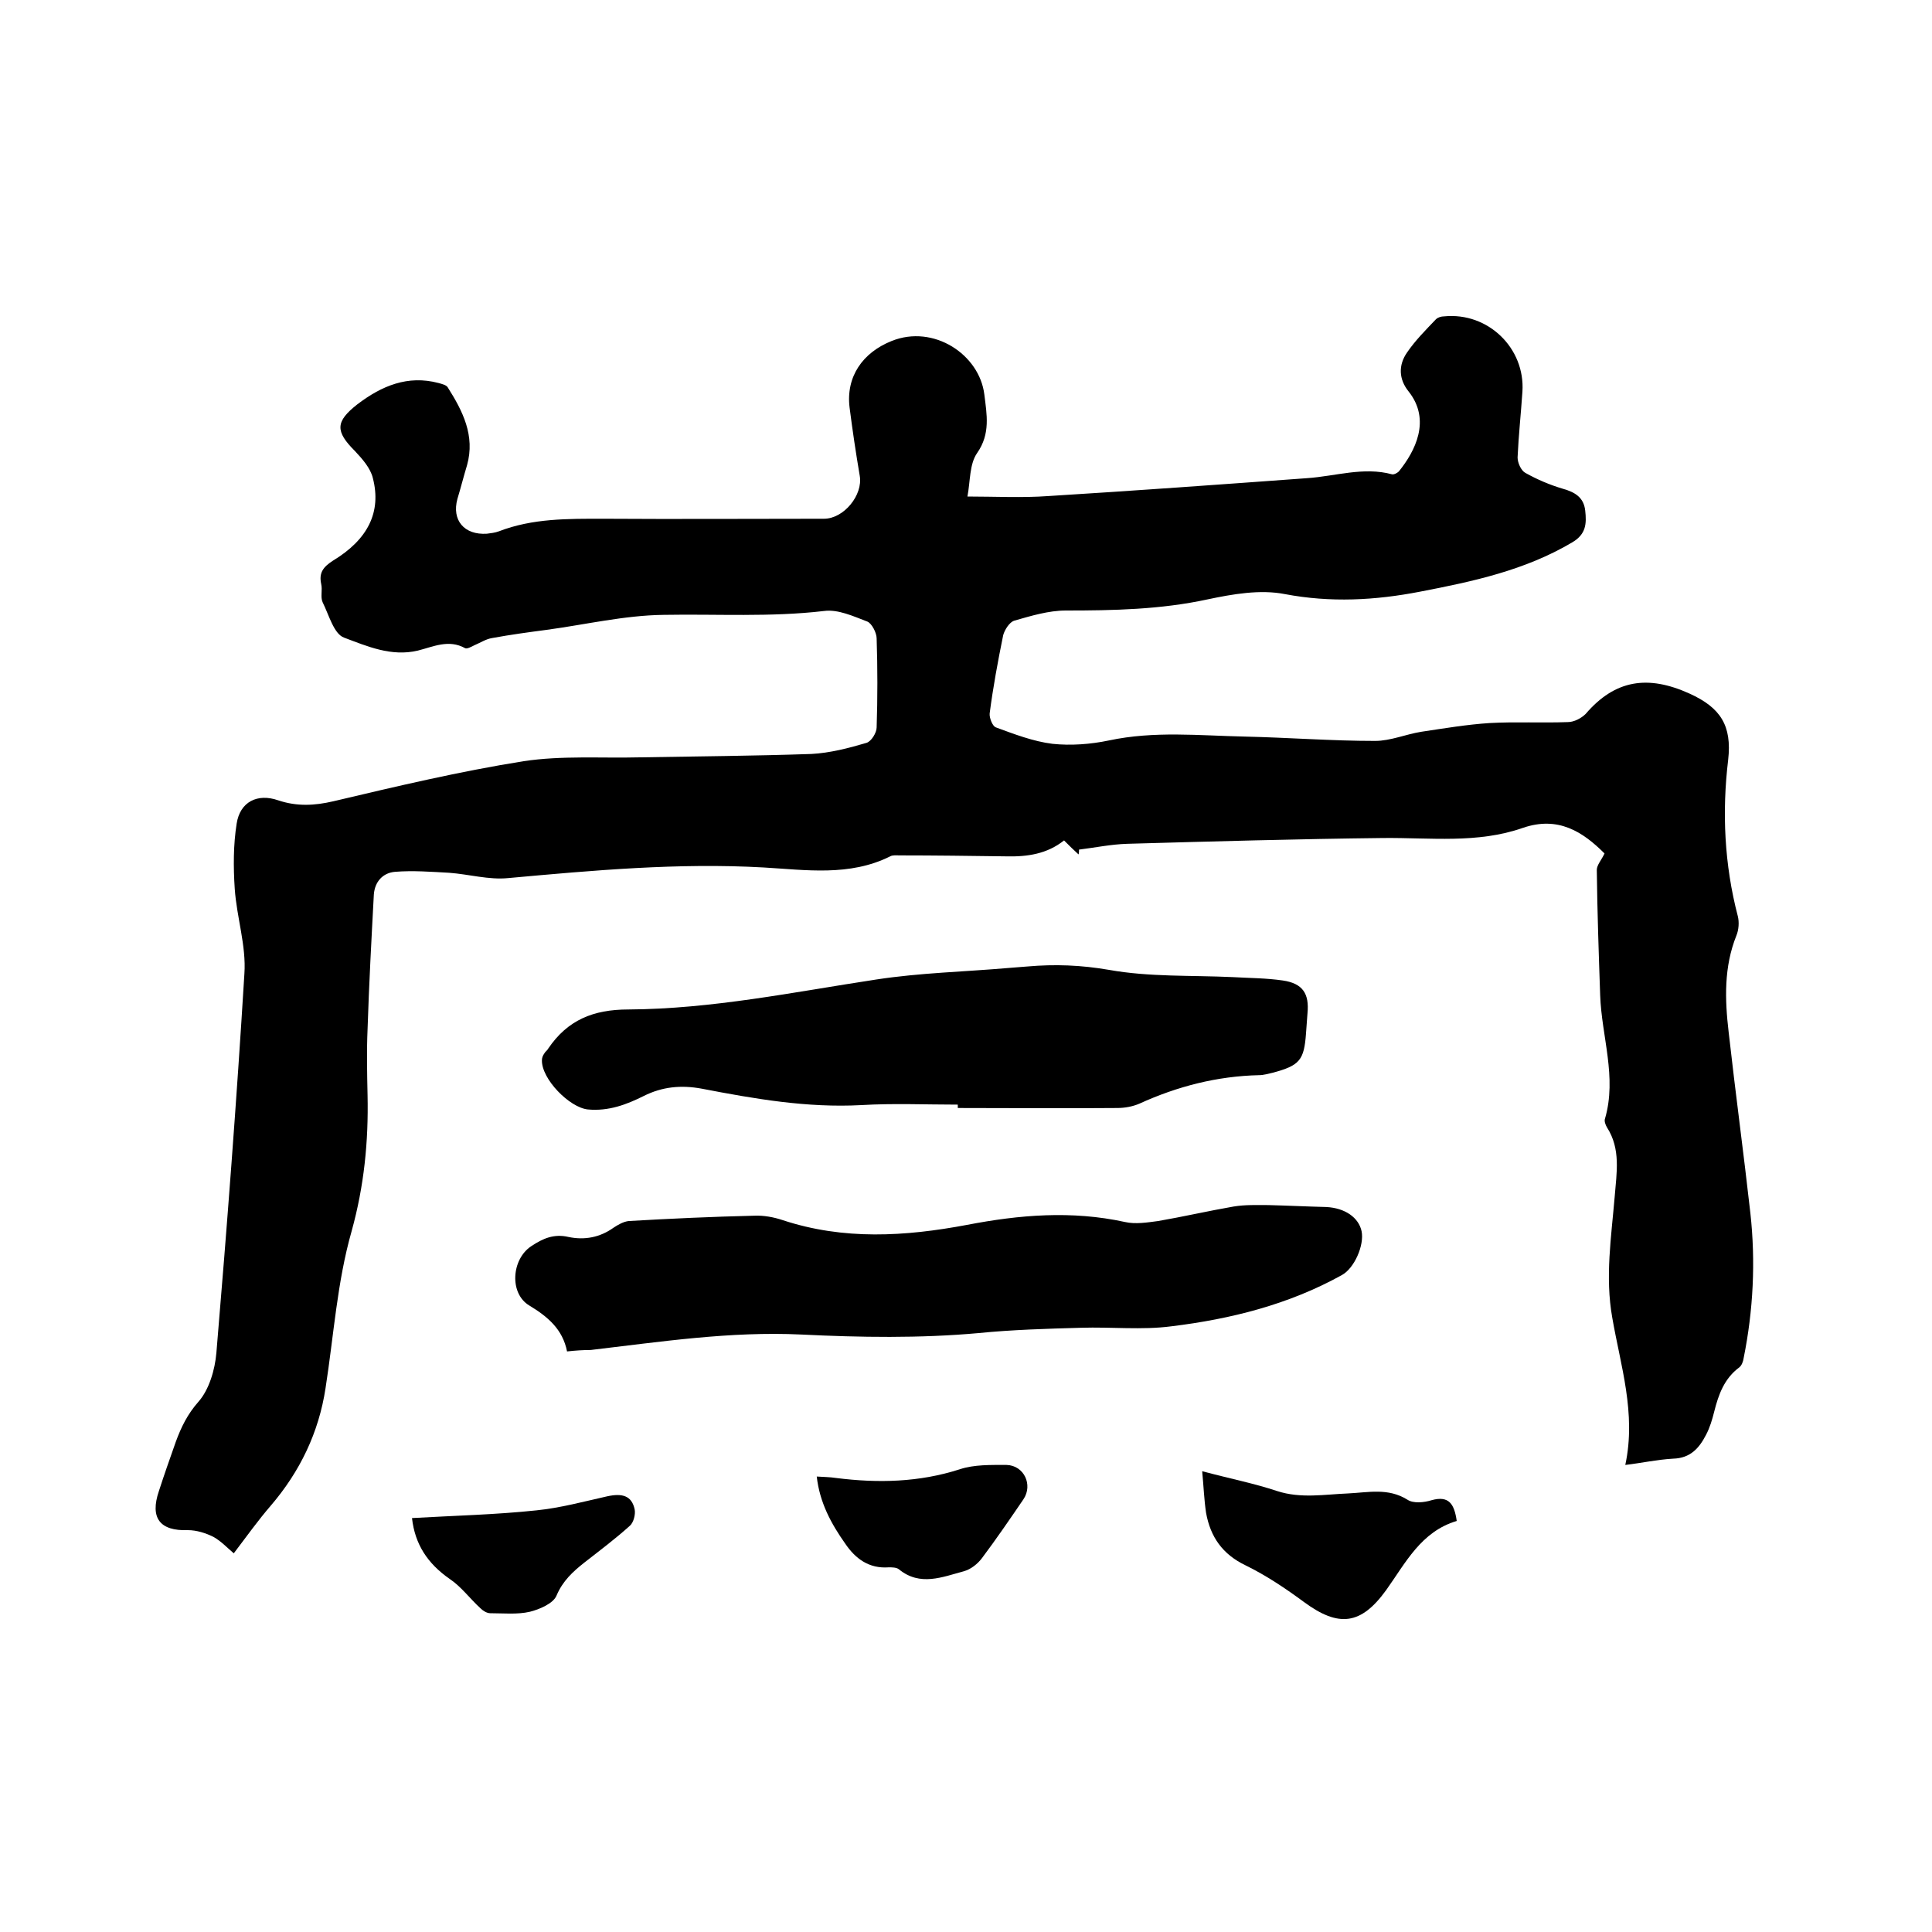
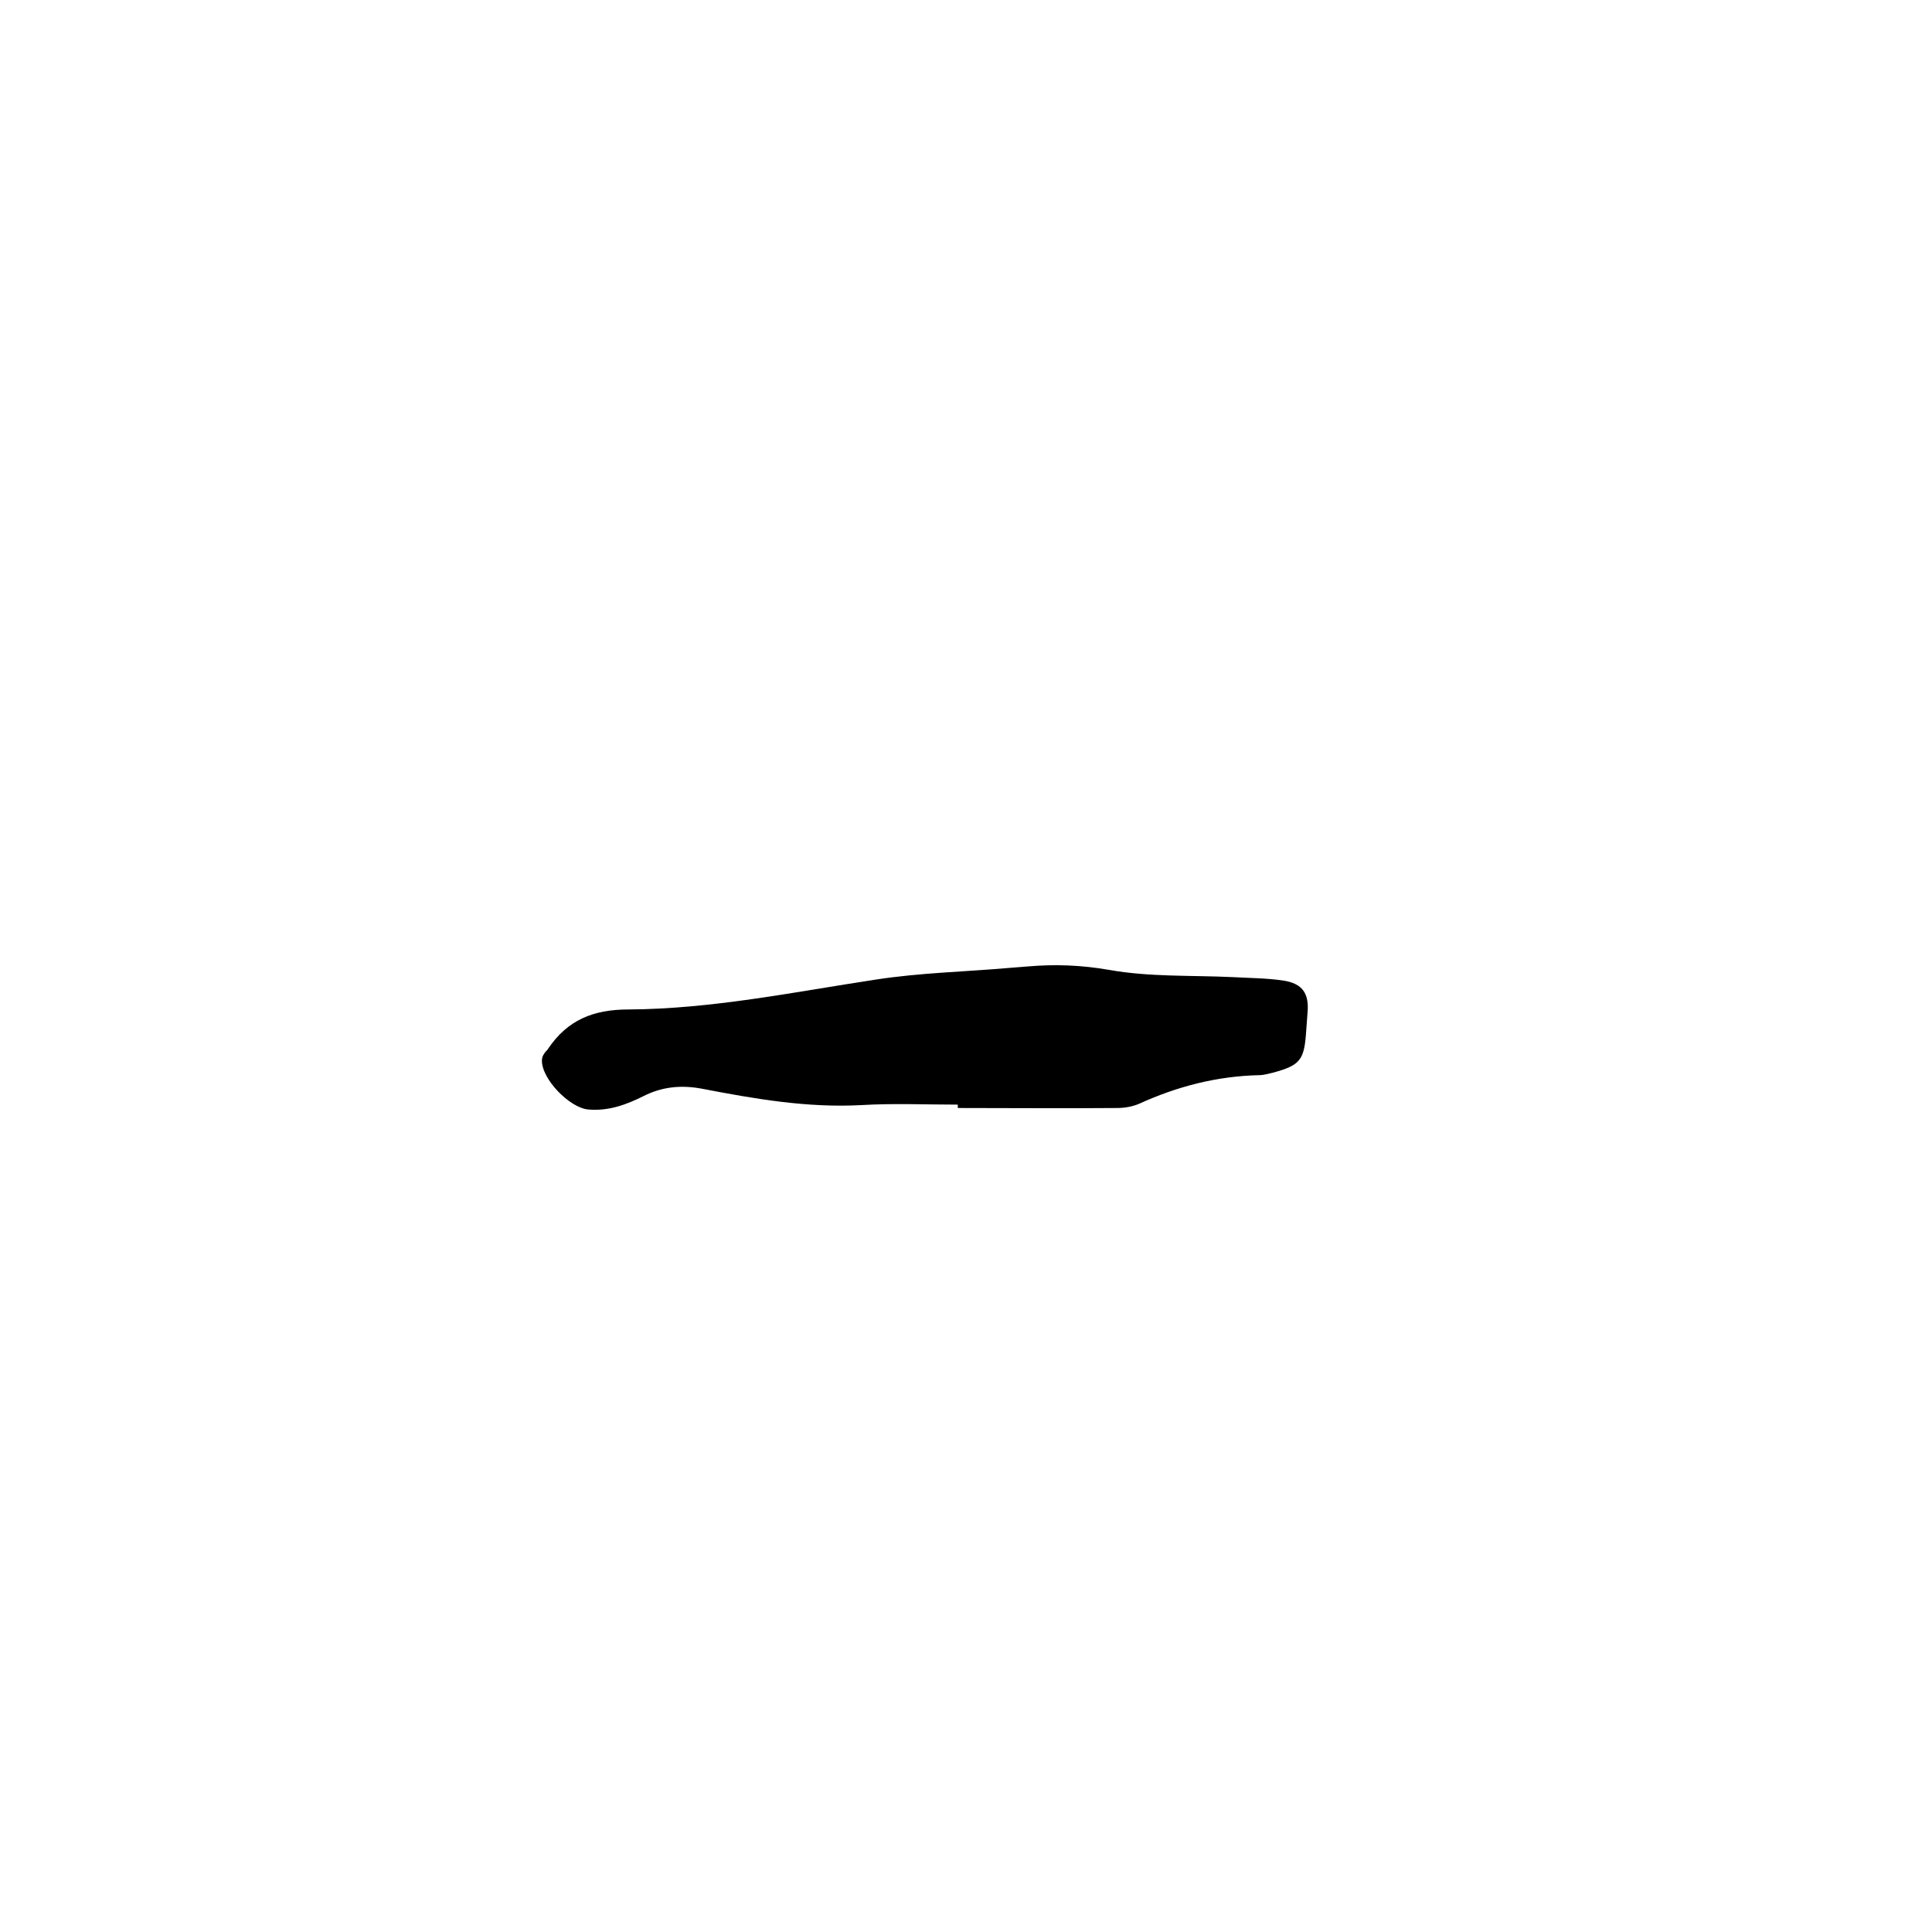
<svg xmlns="http://www.w3.org/2000/svg" enable-background="new 0 0 400 400" viewBox="0 0 400 400">
-   <path d="m336.5 303.3c2.3-10.7-1-20.6-2.7-30.5-1.5-8.4-.2-16.7.5-25 .4-5 1.3-9.9-1.6-14.4-.3-.5-.6-1.3-.4-1.8 2.5-8.6-.7-17-1-25.5-.3-8.7-.6-17.3-.7-26 0-1 1-2.1 1.6-3.4-4.5-4.5-9.6-7.8-16.9-5.3-9.4 3.3-19.2 2-28.9 2.1-17.7.2-35.3.7-53 1.2-3.4.1-6.7.8-10 1.2 0 .3 0 .7-.1 1-1-.9-1.9-1.8-3-2.9-3.5 2.8-7.6 3.4-11.9 3.3-7.4-.1-14.8-.2-22.2-.2-.6 0-1.4-.1-1.9.2-8.4 4.2-17.5 2.8-26.2 2.3-17.7-1-35.3.6-52.9 2.2-4 .4-8.1-.8-12.2-1.1-3.7-.2-7.5-.5-11.2-.2-2.5.2-4.2 2-4.4 4.7-.5 9.3-1 18.6-1.3 27.9-.2 4.5-.1 9.1 0 13.7.2 9.5-.7 18.7-3.3 28.1-3 10.5-3.7 21.6-5.4 32.5-1.4 9.2-5.3 17.3-11.4 24.4-2.5 2.9-4.8 6.1-7.6 9.8-1.3-1.1-2.6-2.5-4.2-3.4-1.6-.8-3.5-1.4-5.3-1.4-5.8.2-7.9-2.5-6-8.1 1.1-3.4 2.3-6.8 3.5-10.2 1.1-3 2.4-5.7 4.7-8.3 2.2-2.5 3.4-6.6 3.7-10.1 2.2-26.1 4.2-52.3 5.8-78.5.4-5.8-1.6-11.7-2-17.6-.3-4.5-.3-9.1.4-13.5.7-4.5 4.3-6.3 8.6-4.8 3.9 1.3 7.5 1.1 11.4.2 13.1-3.1 26.2-6.2 39.4-8.3 7.9-1.2 16-.6 24.1-.8 11.8-.2 23.7-.3 35.5-.7 3.8-.2 7.7-1.2 11.4-2.3 1-.3 2.1-2.1 2.1-3.2.2-6.1.2-12.3 0-18.4 0-1.2-1-3.1-1.9-3.5-2.9-1.1-6.1-2.6-9-2.2-11.1 1.3-22.2.6-33.2.8-8.1.1-16.1 2-24.2 3.1-3.8.5-7.5 1-11.3 1.7-1.3.2-2.5 1-3.7 1.5-.6.3-1.5.8-1.9.6-3.4-1.9-6.6-.3-9.8.5-5.5 1.3-10.5-.9-15.3-2.7-2.1-.8-3.1-4.7-4.4-7.3-.5-1.1 0-2.5-.3-3.8-.5-2.3.4-3.5 2.4-4.8 7.3-4.4 10.1-10.1 8.3-17.1-.5-2.1-2.2-4-3.7-5.6-4.1-4.1-4.1-6.1.5-9.7 5-3.8 10.4-6.1 16.8-4.4.7.2 1.6.4 1.9.9 3.1 4.9 5.7 10 4 16.1-.7 2.3-1.3 4.7-2 7-1.2 4.4 1.4 7.5 6.1 7.2.8-.1 1.7-.2 2.5-.5 7-2.7 14.3-2.6 21.6-2.6 15.2.1 30.5 0 45.7 0 4.1 0 8.1-4.9 7.4-8.9-.8-4.7-1.5-9.4-2.1-14.1-.8-6.4 2.7-11.4 8.7-13.8 8.7-3.5 18.2 2.8 19.2 11.1.5 4.1 1.3 8.1-1.5 12.1-1.6 2.3-1.4 5.8-2 9 5.8 0 11.3.3 16.8-.1 17.8-1.1 35.7-2.4 53.5-3.7 5.9-.4 11.7-2.4 17.6-.8.4.1 1.2-.3 1.5-.7 3.2-4 6.7-10.5 1.9-16.5-2-2.5-2.1-5.4-.3-8 1.7-2.5 3.9-4.7 6-6.9.4-.4 1.1-.6 1.7-.6 9.1-.9 16.8 6.6 16.2 15.6-.3 4.5-.8 9.1-1 13.6 0 1.1.7 2.7 1.6 3.2 2.5 1.4 5.1 2.5 7.8 3.3 2.5.7 4.3 1.8 4.6 4.5s.2 4.9-2.7 6.6c-9.8 5.8-20.6 8.1-31.5 10.2-9.3 1.8-18.5 2.3-28 .5-5.1-1-10.8 0-16 1.1-9.7 2.1-19.5 2.3-29.3 2.3-3.6 0-7.2 1.1-10.7 2.1-1 .3-2 1.9-2.3 3-1.1 5.4-2.1 10.8-2.8 16.2-.1.9.6 2.7 1.3 2.9 3.8 1.4 7.7 2.9 11.7 3.4 3.8.4 7.9.1 11.7-.7 9.4-2 18.7-1 28.1-.8 9 .2 18 .9 27 .9 3.2 0 6.4-1.4 9.6-1.9 4.7-.7 9.4-1.5 14.1-1.8 5.4-.3 10.8 0 16.2-.2 1.3 0 2.8-.8 3.7-1.7 6.1-7.1 12.9-8.1 21.5-4.2 6.4 2.9 8.8 6.6 8 13.7-1.3 10.8-.8 21.7 2 32.4.3 1.2.2 2.8-.3 4-2.6 6.5-2.4 13.2-1.6 20 1.4 12.5 3.1 25 4.5 37.5 1.1 10 .6 20.1-1.4 30-.1.7-.4 1.5-.9 1.9-3.1 2.3-4.3 5.6-5.2 9.2-.4 1.6-.9 3.3-1.7 4.8-1.4 2.7-3.2 4.8-6.8 4.9-3.4.2-6.5.9-9.9 1.3z" />
-   <path d="m117.4 279.8c-.9-4.6-4-7.2-7.8-9.5-4.2-2.5-3.7-9.6.4-12.3 2.4-1.6 4.7-2.6 7.7-1.9 3.3.7 6.5.1 9.3-1.9.9-.6 2.1-1.3 3.2-1.4 8.6-.5 17.3-.9 25.9-1.1 2-.1 4.1.3 5.9.9 12.7 4.2 25.4 3.4 38.2 1 10.9-2.1 21.7-3 32.7-.6 2.2.5 4.6.1 6.9-.2 5.2-.9 10.4-2.1 15.6-3 2.4-.4 4.8-.3 7.2-.3 4 .1 8 .3 12 .4 3.9.2 6.7 2.2 7.3 5 .6 2.9-1.5 7.7-4.1 9.1-11 6.1-23 9.1-35.3 10.6-6.1.8-12.4.1-18.7.3-7.1.2-14.2.4-21.2 1.1-12.2 1.1-24.5.9-36.7.3-14.7-.7-29.1 1.5-43.6 3.2-1.5 0-3.1.1-4.9.3z" />
  <path d="m198.3 228.7c-6.7 0-13.3-.3-20 .1-11.2.6-22.1-1.3-33-3.4-4.3-.8-8.2-.4-12 1.5-3.6 1.8-7.3 3.2-11.6 2.8-3.8-.4-9.6-6.3-9.5-10.2 0-.5.2-1 .5-1.4.2-.4.6-.6.8-1 4-5.9 9.3-8.1 16.6-8.1 17.3-.1 34.2-3.6 51.3-6.2 9.1-1.4 18.3-1.6 27.5-2.4 1.3-.1 2.5-.2 3.8-.3 5.7-.5 11.1-.3 16.9.7 8.4 1.5 17 1.1 25.6 1.5 3.5.2 7 .2 10.4.7 4.1.6 5.5 2.7 5.1 6.8-.1 1.4-.2 2.7-.3 4.1-.4 5.6-1.3 6.7-6.9 8.2-.9.2-1.9.5-2.8.5-8.7.2-16.9 2.3-24.8 5.9-1.4.6-3 .9-4.6.9-11 .1-22 0-33 0 0-.2 0-.4 0-.7z" />
-   <path d="m301.6 314.9c-7.4 2.2-10.6 8.7-14.6 14.3-5.2 7.2-9.8 7.8-17 2.5-3.8-2.8-7.8-5.5-12.1-7.6-4.8-2.3-7.3-5.9-8.2-10.9-.4-2.7-.5-5.4-.8-8.6 5.6 1.5 10.7 2.5 15.5 4.1 4.9 1.6 9.8.7 14.7.5 4.2-.2 8.3-1.2 12.3 1.3 1.2.8 3.4.6 5 .1 3.6-1 4.7.8 5.2 4.3z" />
-   <path d="m169.1 305.7c1.5.1 2.7.1 4 .3 8.7 1.1 17.2.9 25.6-1.8 3-1 6.5-.9 9.7-.9 3.6.1 5.5 4.1 3.5 7.1-2.8 4.1-5.6 8.2-8.6 12.2-.9 1.2-2.3 2.3-3.7 2.7-4.5 1.2-9.1 3.2-13.5-.4-.5-.4-1.4-.4-2.1-.4-4.1.3-6.9-1.8-9-4.9-2.9-4.1-5.3-8.5-5.9-13.9z" />
-   <path d="m85.3 314.3c8.7-.5 17.3-.7 25.8-1.6 4.9-.5 9.7-1.8 14.6-2.9 3.2-.7 5.1-.1 5.7 2.7.2 1-.2 2.7-1 3.4-3 2.7-6.2 5.1-9.4 7.6-2.4 1.9-4.5 3.8-5.8 6.9-.7 1.6-3.5 2.8-5.5 3.3-2.6.6-5.5.3-8.2.3-.7 0-1.5-.5-2-1-2.2-2-4-4.5-6.4-6.1-4.6-3.2-7.2-7.2-7.8-12.6z" />
</svg>